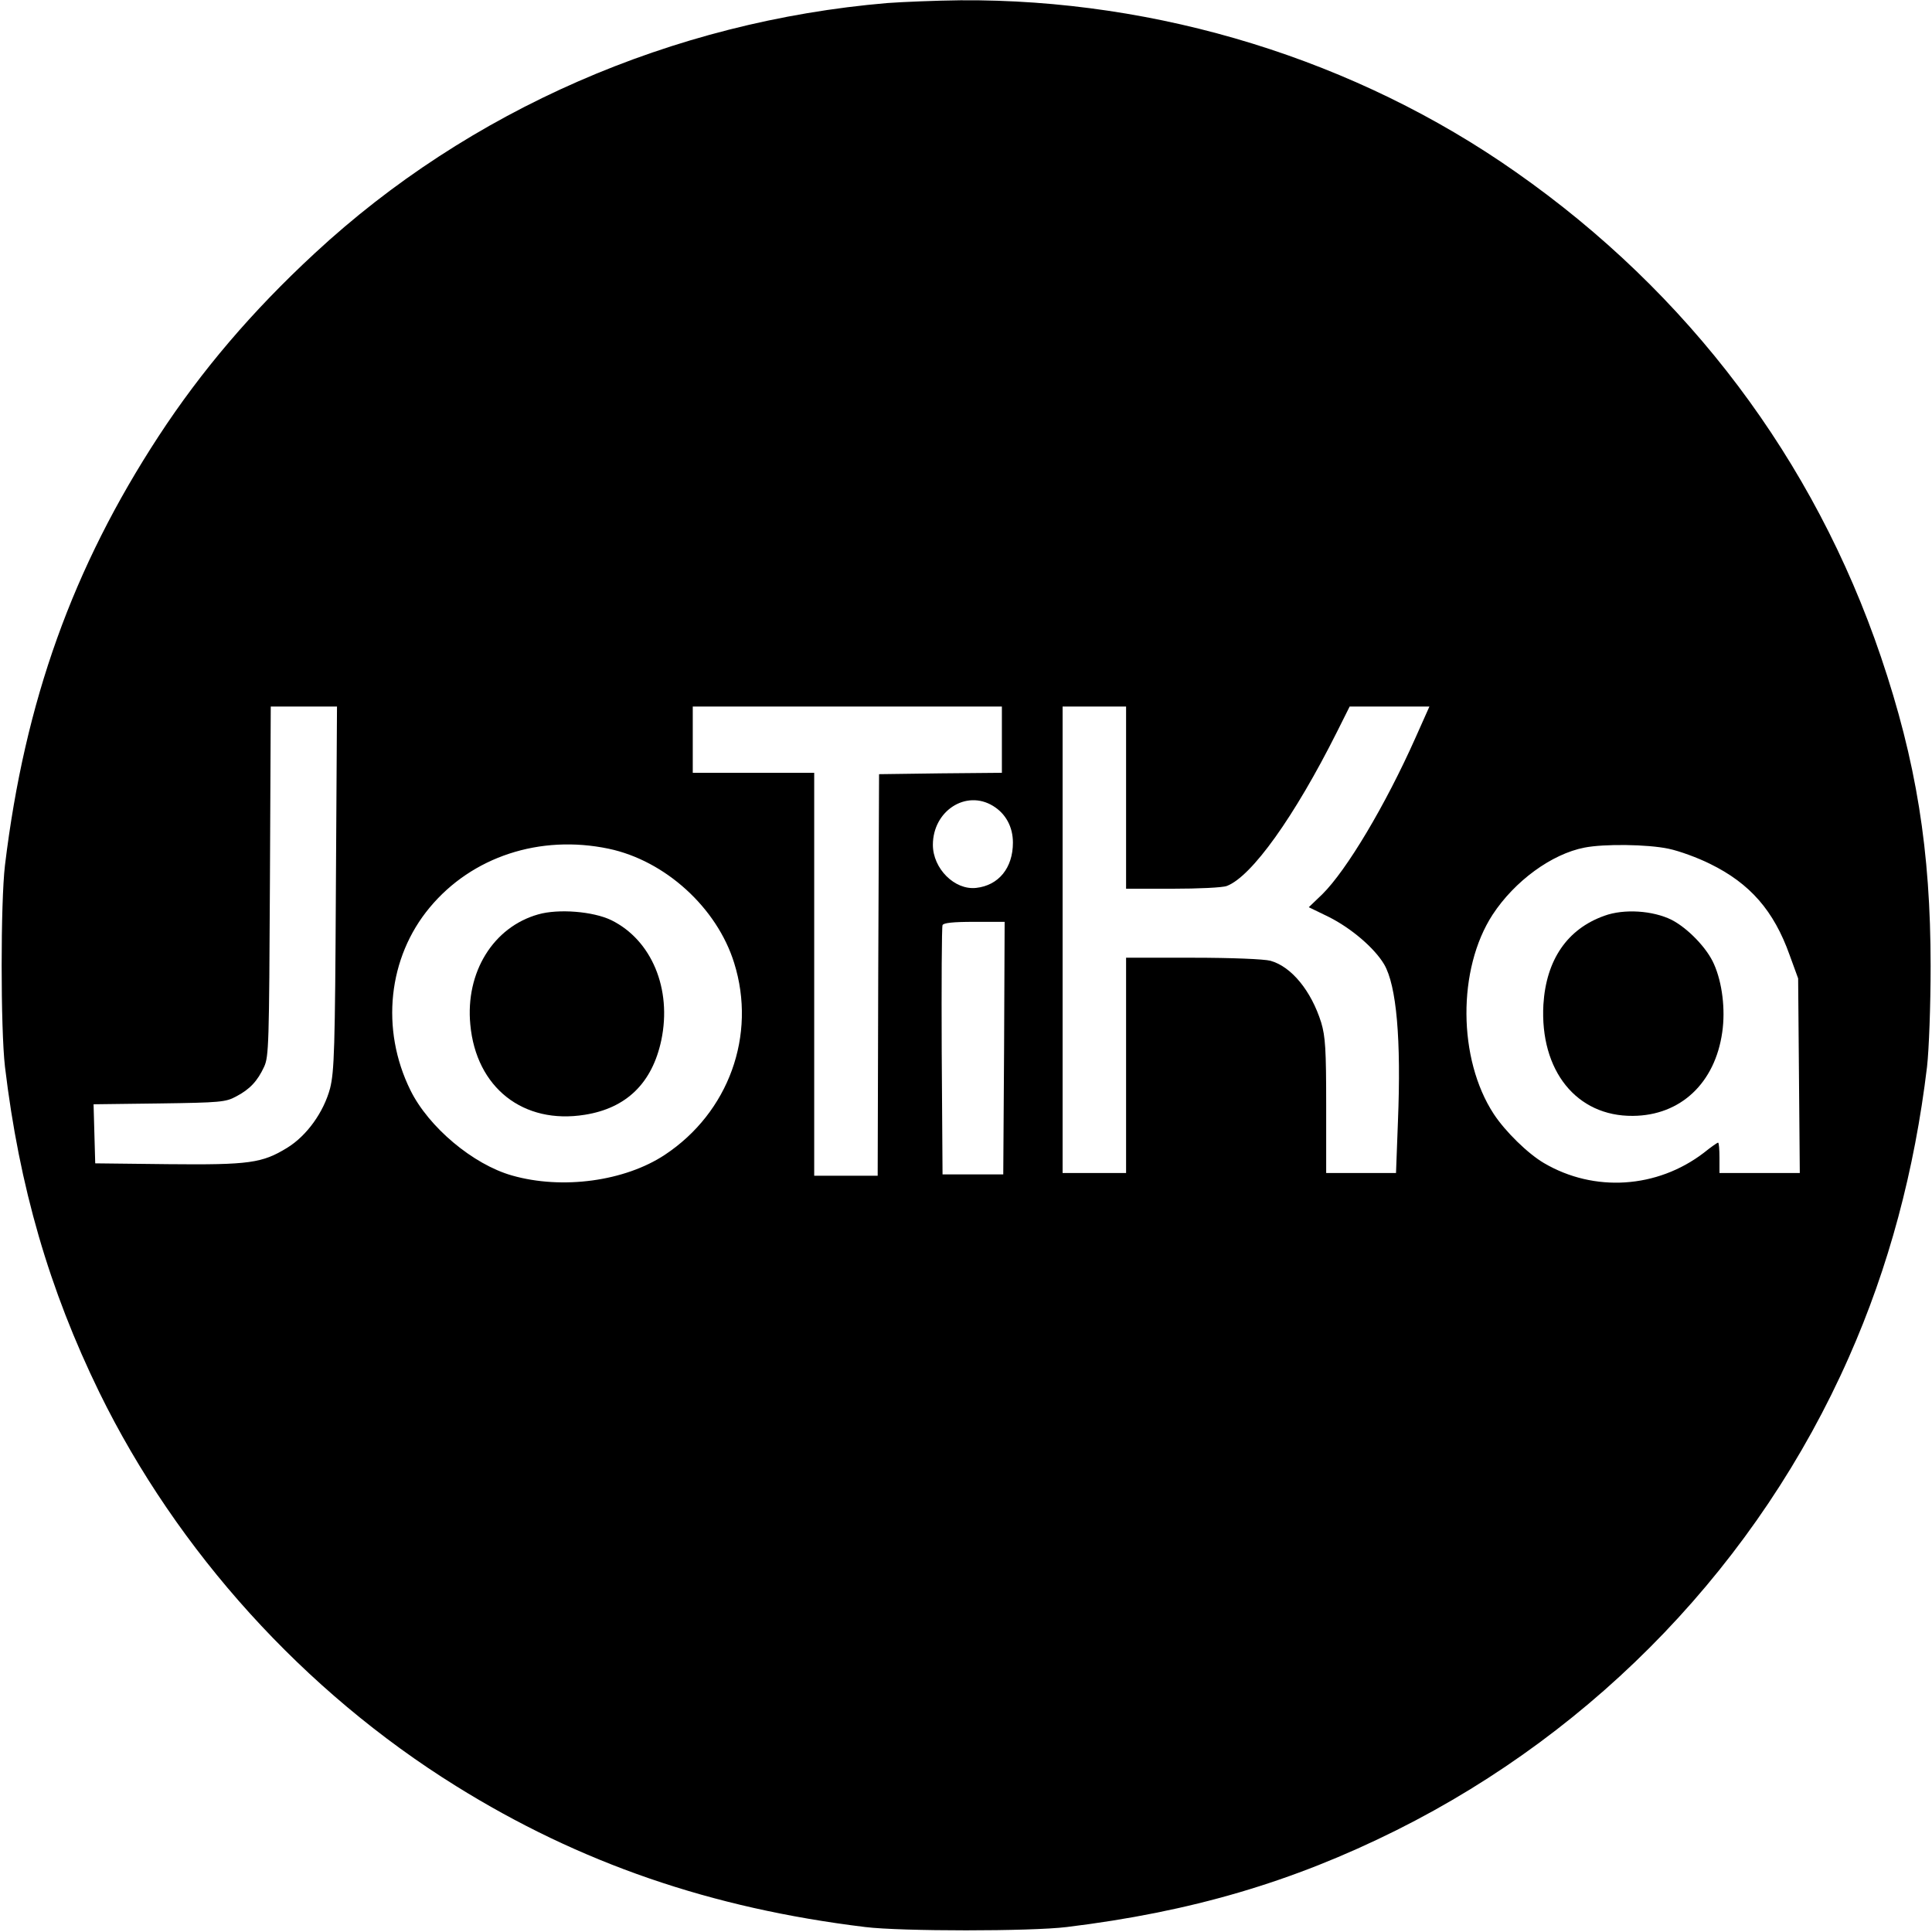
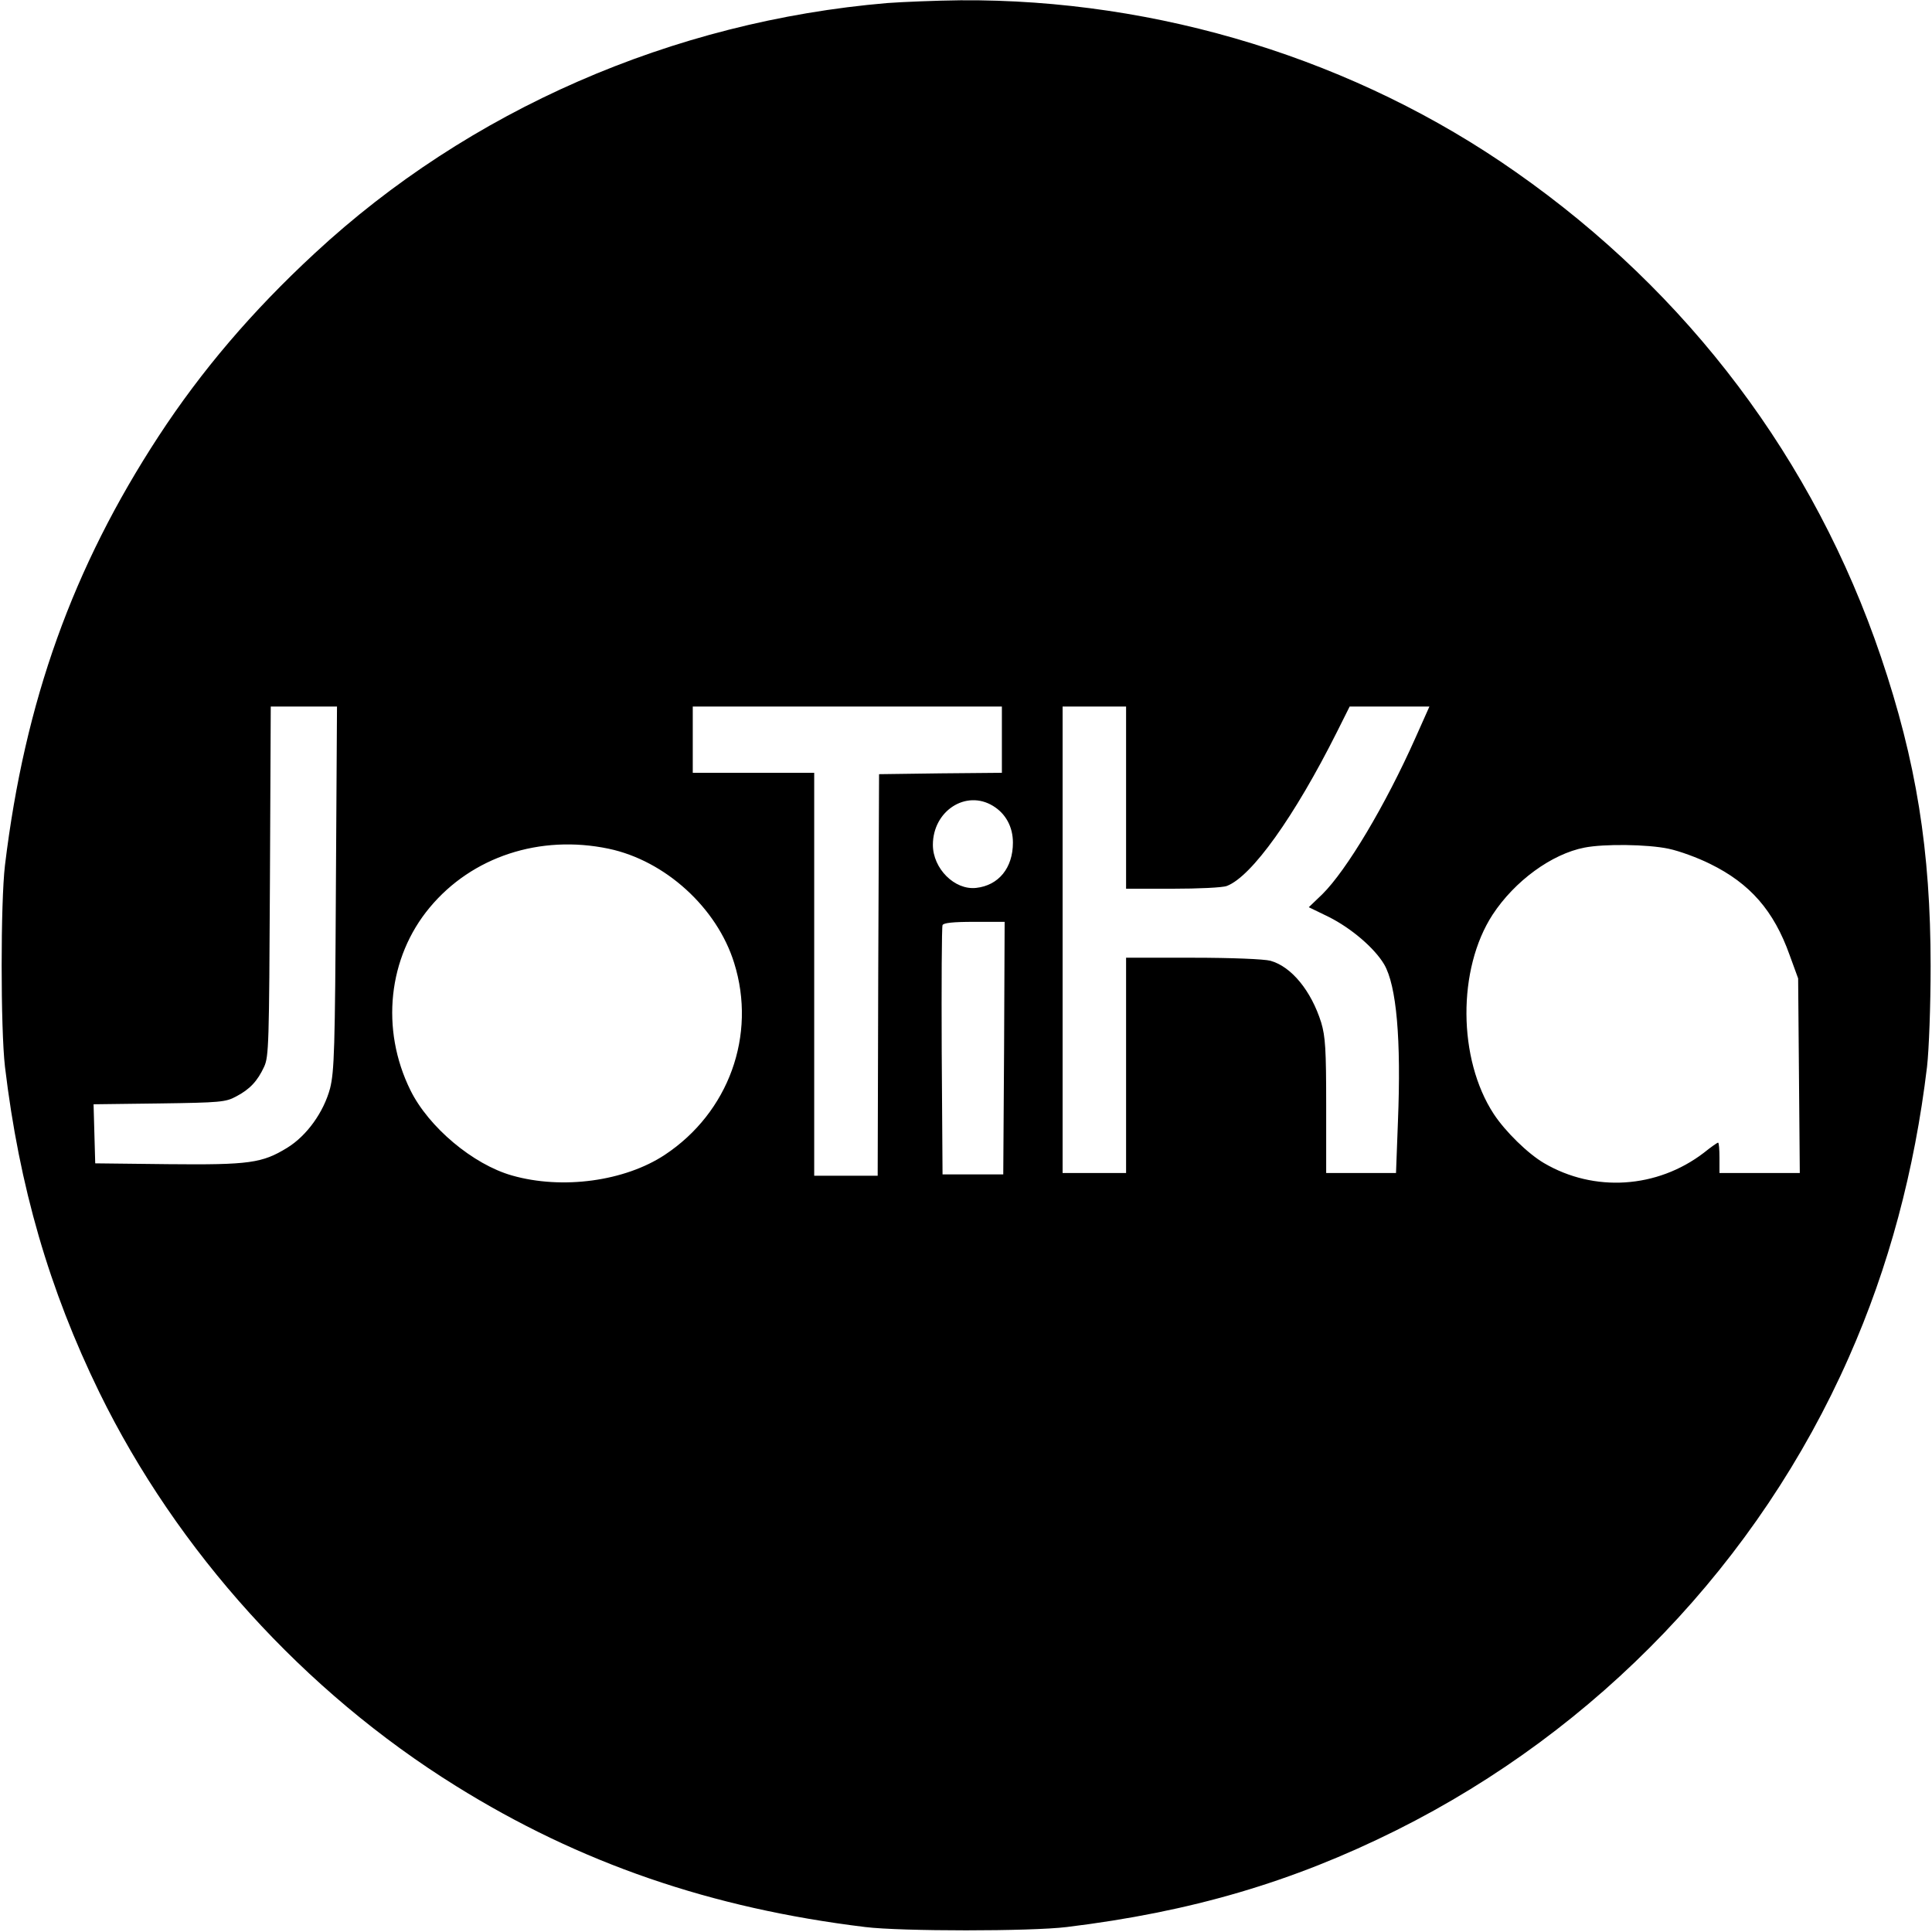
<svg xmlns="http://www.w3.org/2000/svg" version="1.0" width="700pt" height="700pt" viewBox="0 0 700 700" preserveAspectRatio="xMidYMid meet">
  <g transform="translate(0,700) scale(0.1,-0.1)" fill="#000000" stroke="none">
    <path d="M3215 6989 c-779 -66 -1517 -389 -2075 -907 -227 -210 -410 -425 -565 -662 -311 -476 -485 -960 -557 -1555 -16 -135 -16 -591 0 -730 52 -435 160 -807 342 -1180 282 -576 742 -1084 1292 -1426 448 -279 924 -443 1483 -511 130 -16 600 -16 730 0 451 55 818 163 1195 351 729 364 1312 973 1639 1714 144 325 238 676 283 1052 7 62 13 220 13 365 0 419 -52 742 -180 1120 -242 714 -698 1319 -1322 1756 -579 407 -1296 628 -2013 623 -91 -1 -210 -6 -265 -10z m-1998 -3206 c-3 -586 -6 -665 -21 -726 -23 -86 -84 -172 -156 -216 -90 -55 -136 -62 -431 -59 l-264 3 -3 107 -3 107 238 3 c221 3 241 5 278 25 50 26 78 56 102 108 17 37 18 82 21 673 l3 632 120 0 120 0 -4 -657z m2413 537 l0 -120 -222 -2 -223 -3 -3 -727 -2 -728 -115 0 -115 0 0 730 0 730 -220 0 -220 0 0 120 0 120 560 0 560 0 0 -120z m450 -210 l0 -330 169 0 c93 0 181 4 196 10 90 34 245 251 399 558 l46 92 145 0 144 0 -50 -112 c-109 -245 -250 -481 -338 -568 l-49 -47 72 -35 c82 -41 166 -113 201 -172 45 -77 62 -272 50 -569 l-7 -187 -127 0 -126 0 0 243 c0 207 -3 251 -18 302 -36 115 -108 203 -184 224 -22 6 -140 11 -280 11 l-243 0 0 -390 0 -390 -115 0 -115 0 0 845 0 845 115 0 115 0 0 -330z m-482 -30 c46 -28 72 -76 72 -133 0 -92 -52 -155 -133 -164 -78 -9 -157 70 -157 156 0 123 120 201 218 141z m-1393 -155 c205 -43 393 -214 455 -414 82 -262 -20 -542 -251 -695 -145 -96 -372 -127 -554 -75 -141 40 -302 175 -368 309 -109 221 -81 481 70 662 153 184 399 265 648 213z m3840 0 c39 -8 107 -33 151 -55 145 -71 231 -170 288 -330 l31 -85 3 -352 3 -353 -145 0 -146 0 0 55 c0 30 -2 55 -5 55 -3 0 -26 -16 -52 -37 -169 -129 -397 -144 -579 -37 -58 34 -140 114 -182 178 -130 199 -132 525 -4 722 80 122 214 220 333 243 71 14 228 12 304 -4z m-2407 -722 l-3 -458 -110 0 -110 0 -3 445 c-1 245 0 451 3 458 3 8 36 12 115 12 l110 0 -2 -457z" />
-     <path d="M1950 3687 c-163 -46 -264 -210 -246 -399 21 -229 192 -363 415 -327 151 24 244 115 277 270 39 186 -35 363 -181 435 -66 32 -192 42 -265 21z" />
-     <path d="M5813 3682 c-135 -48 -211 -160 -221 -322 -13 -239 120 -405 324 -403 173 1 298 119 324 303 12 82 0 180 -30 247 -25 58 -95 130 -153 160 -68 34 -173 41 -244 15z" />
  </g>
</svg>